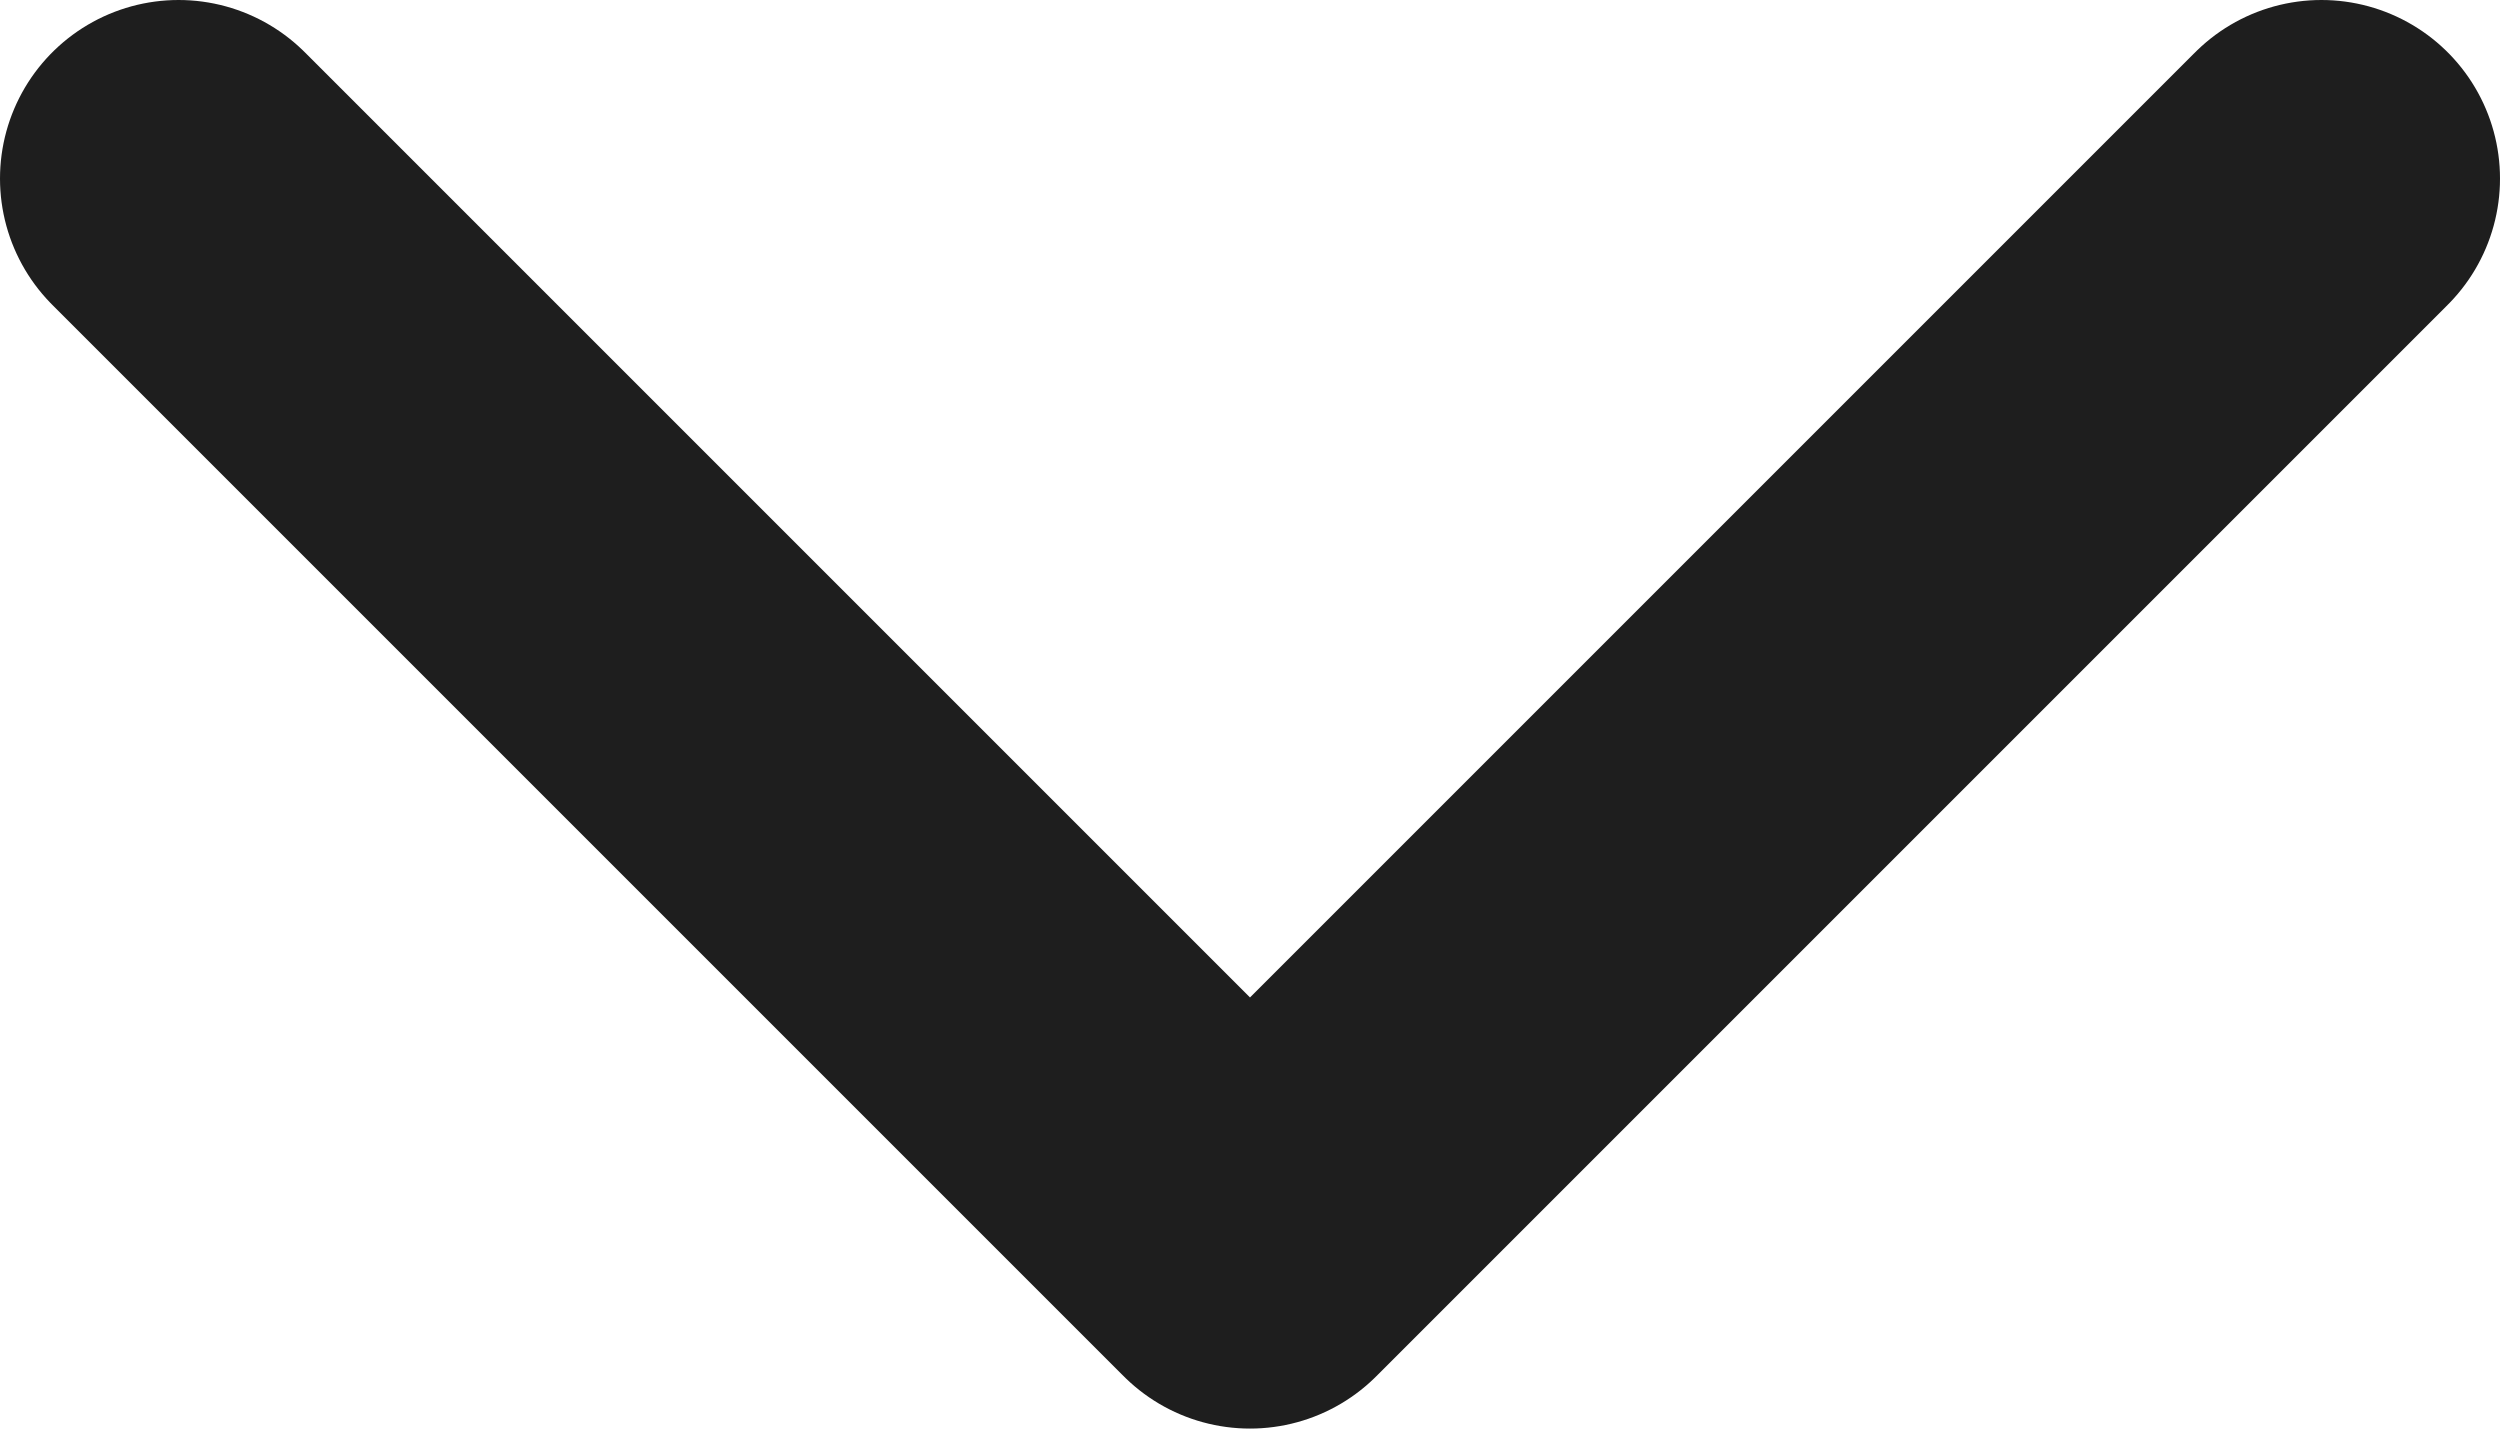
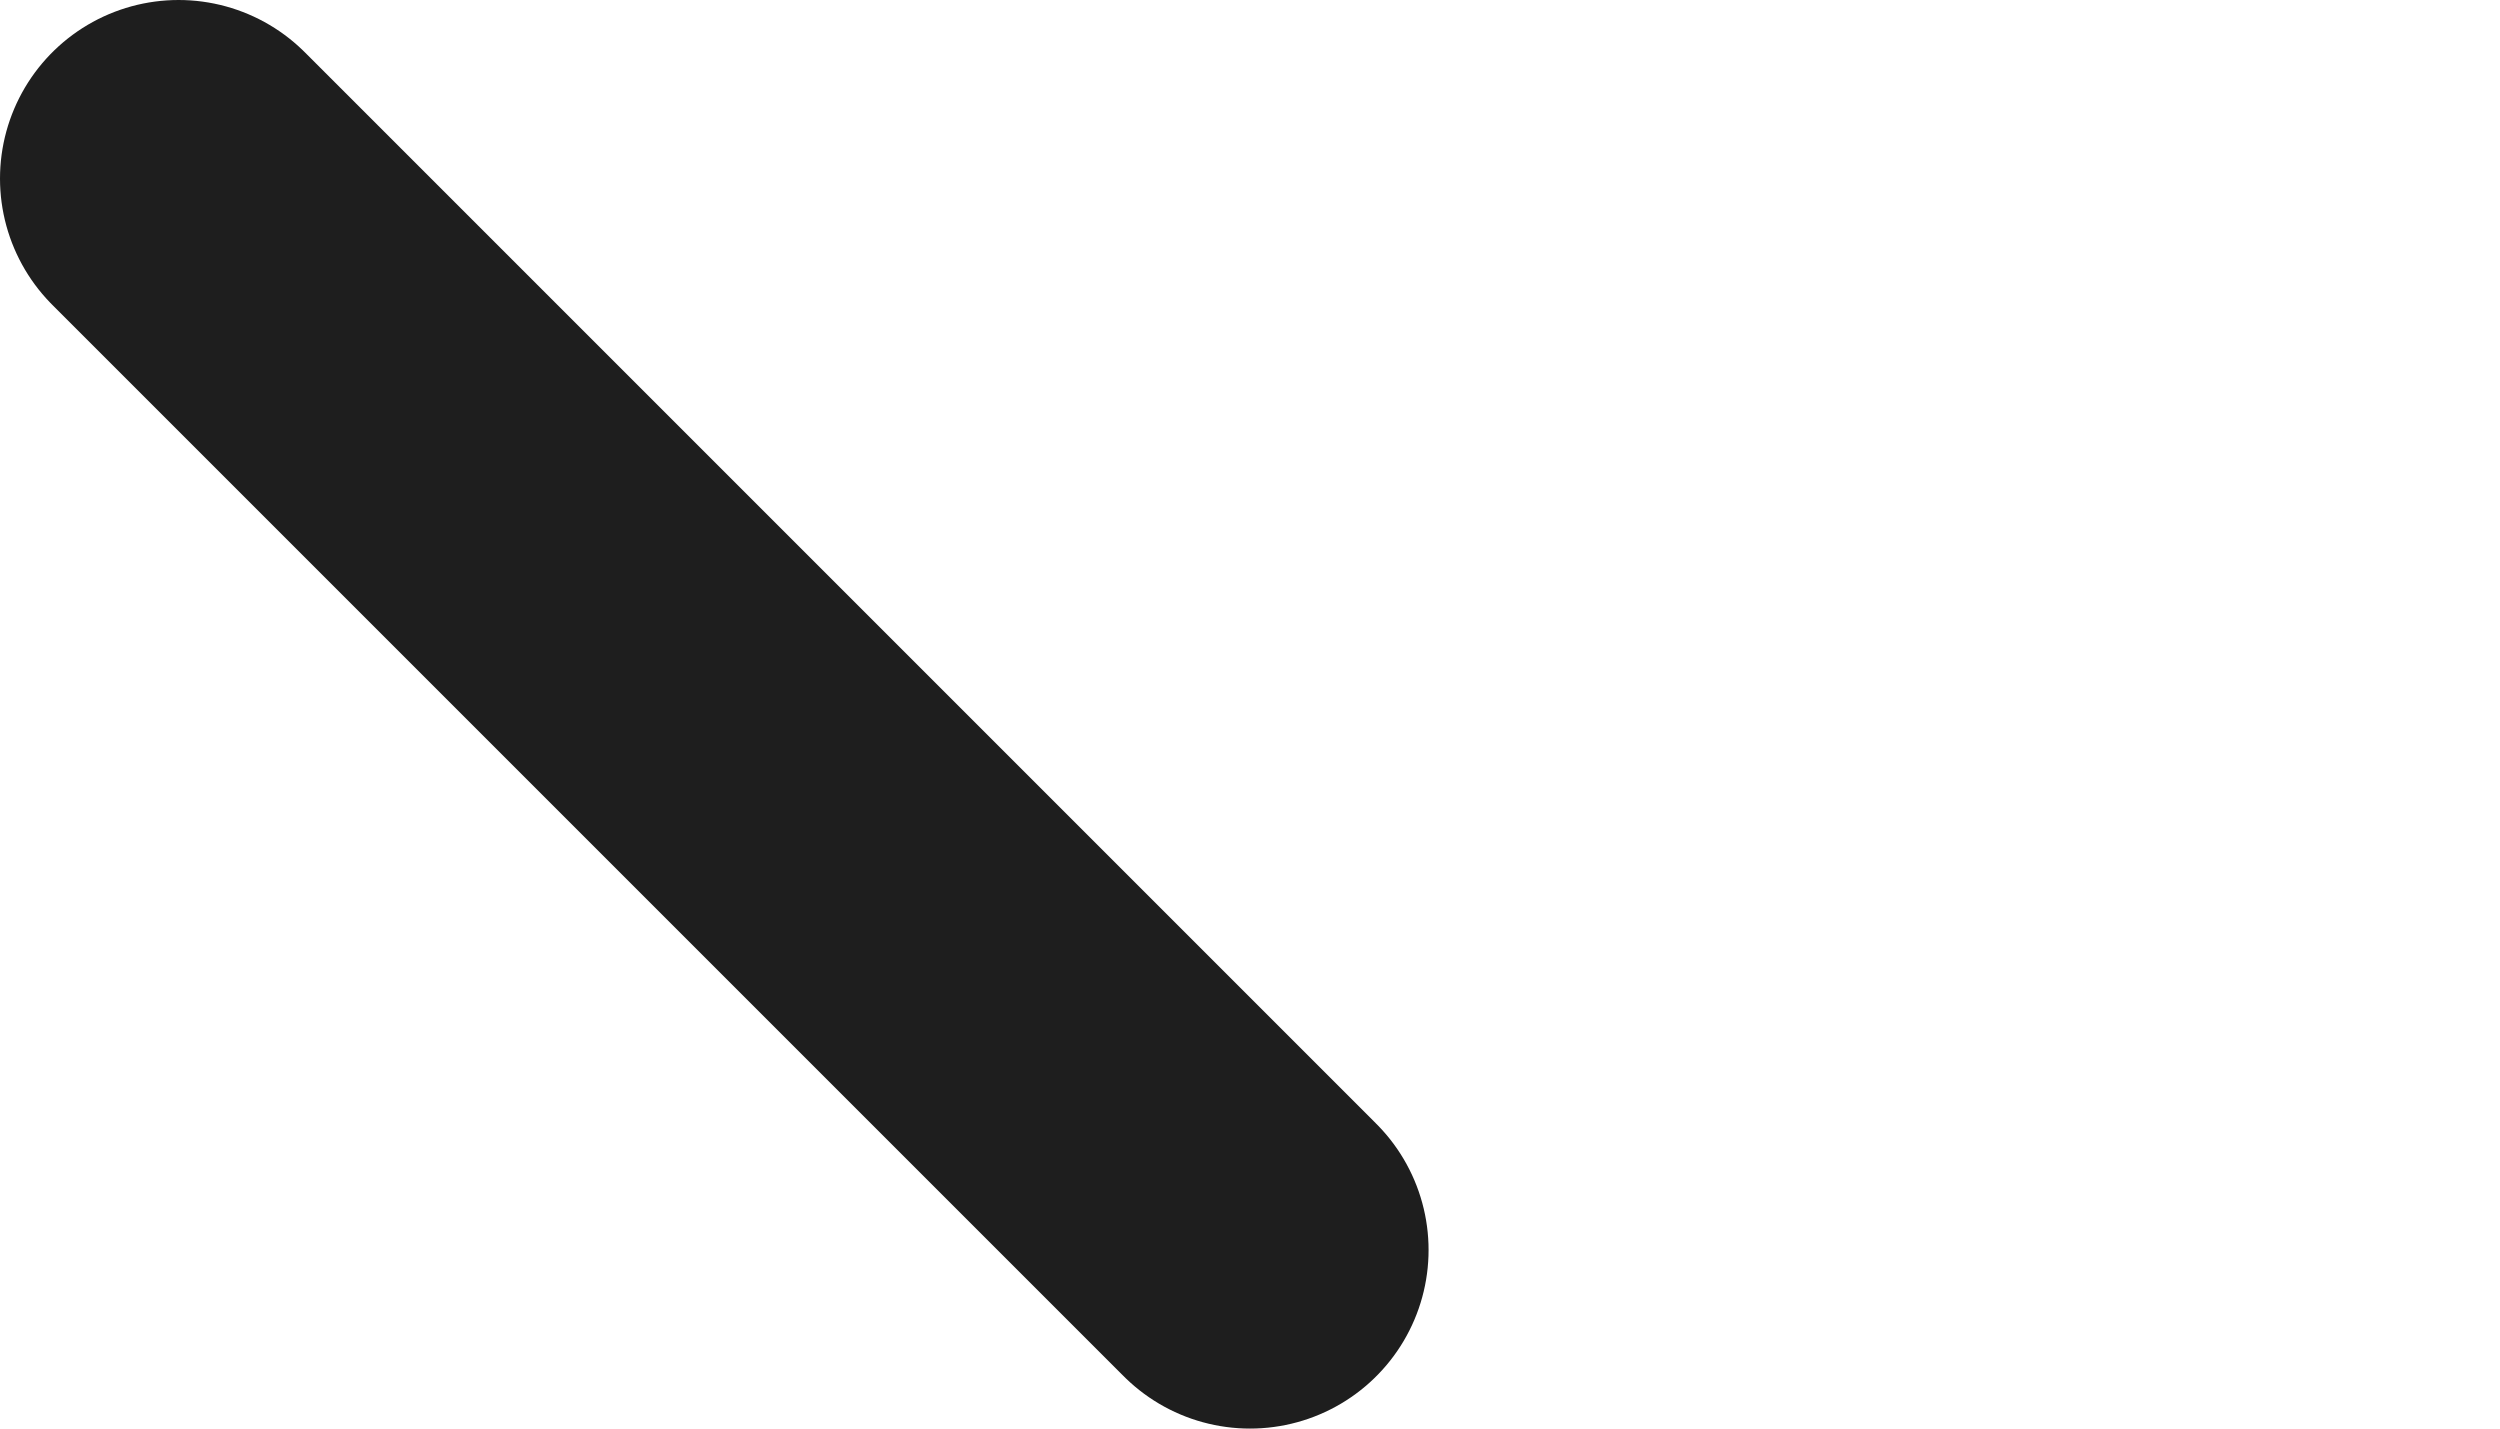
<svg xmlns="http://www.w3.org/2000/svg" width="14" height="8" viewBox="0 0 14 8" fill="none">
-   <path d="M1 1L7 7L13 1" stroke="#1E1E1E" stroke-width="2" stroke-linecap="round" stroke-linejoin="round" />
+   <path d="M1 1L7 7" stroke="#1E1E1E" stroke-width="2" stroke-linecap="round" stroke-linejoin="round" />
</svg>